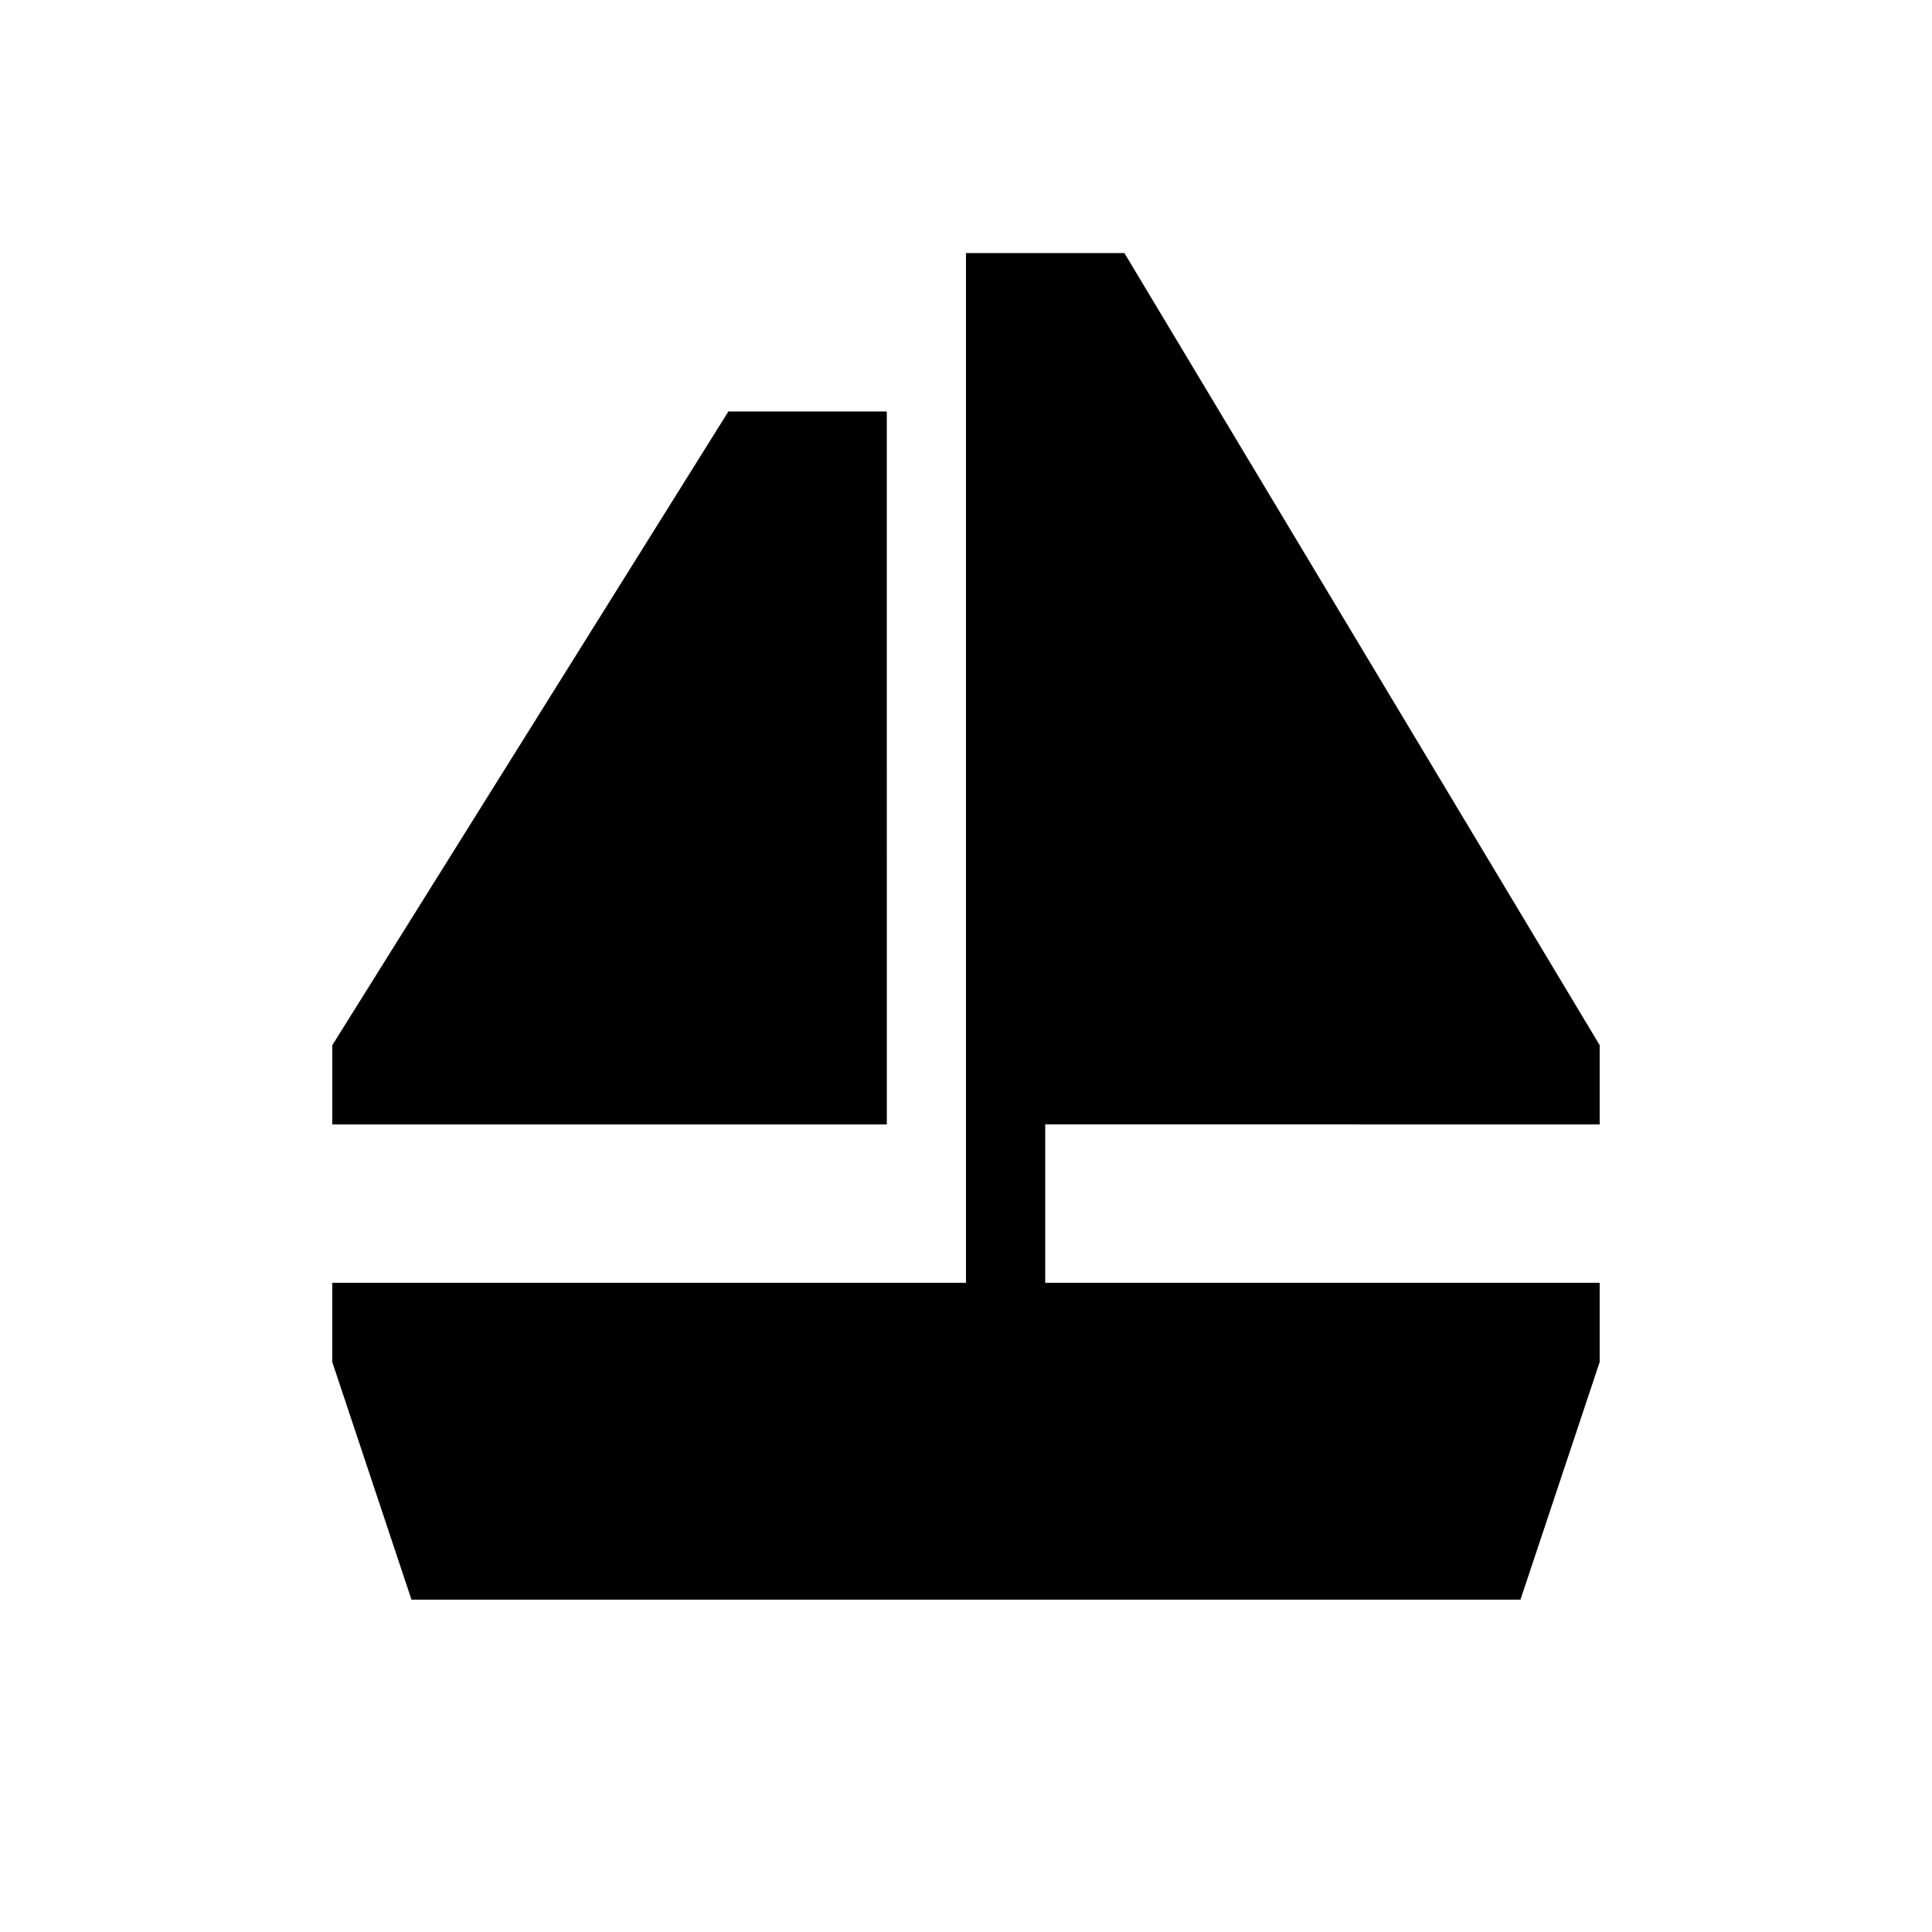
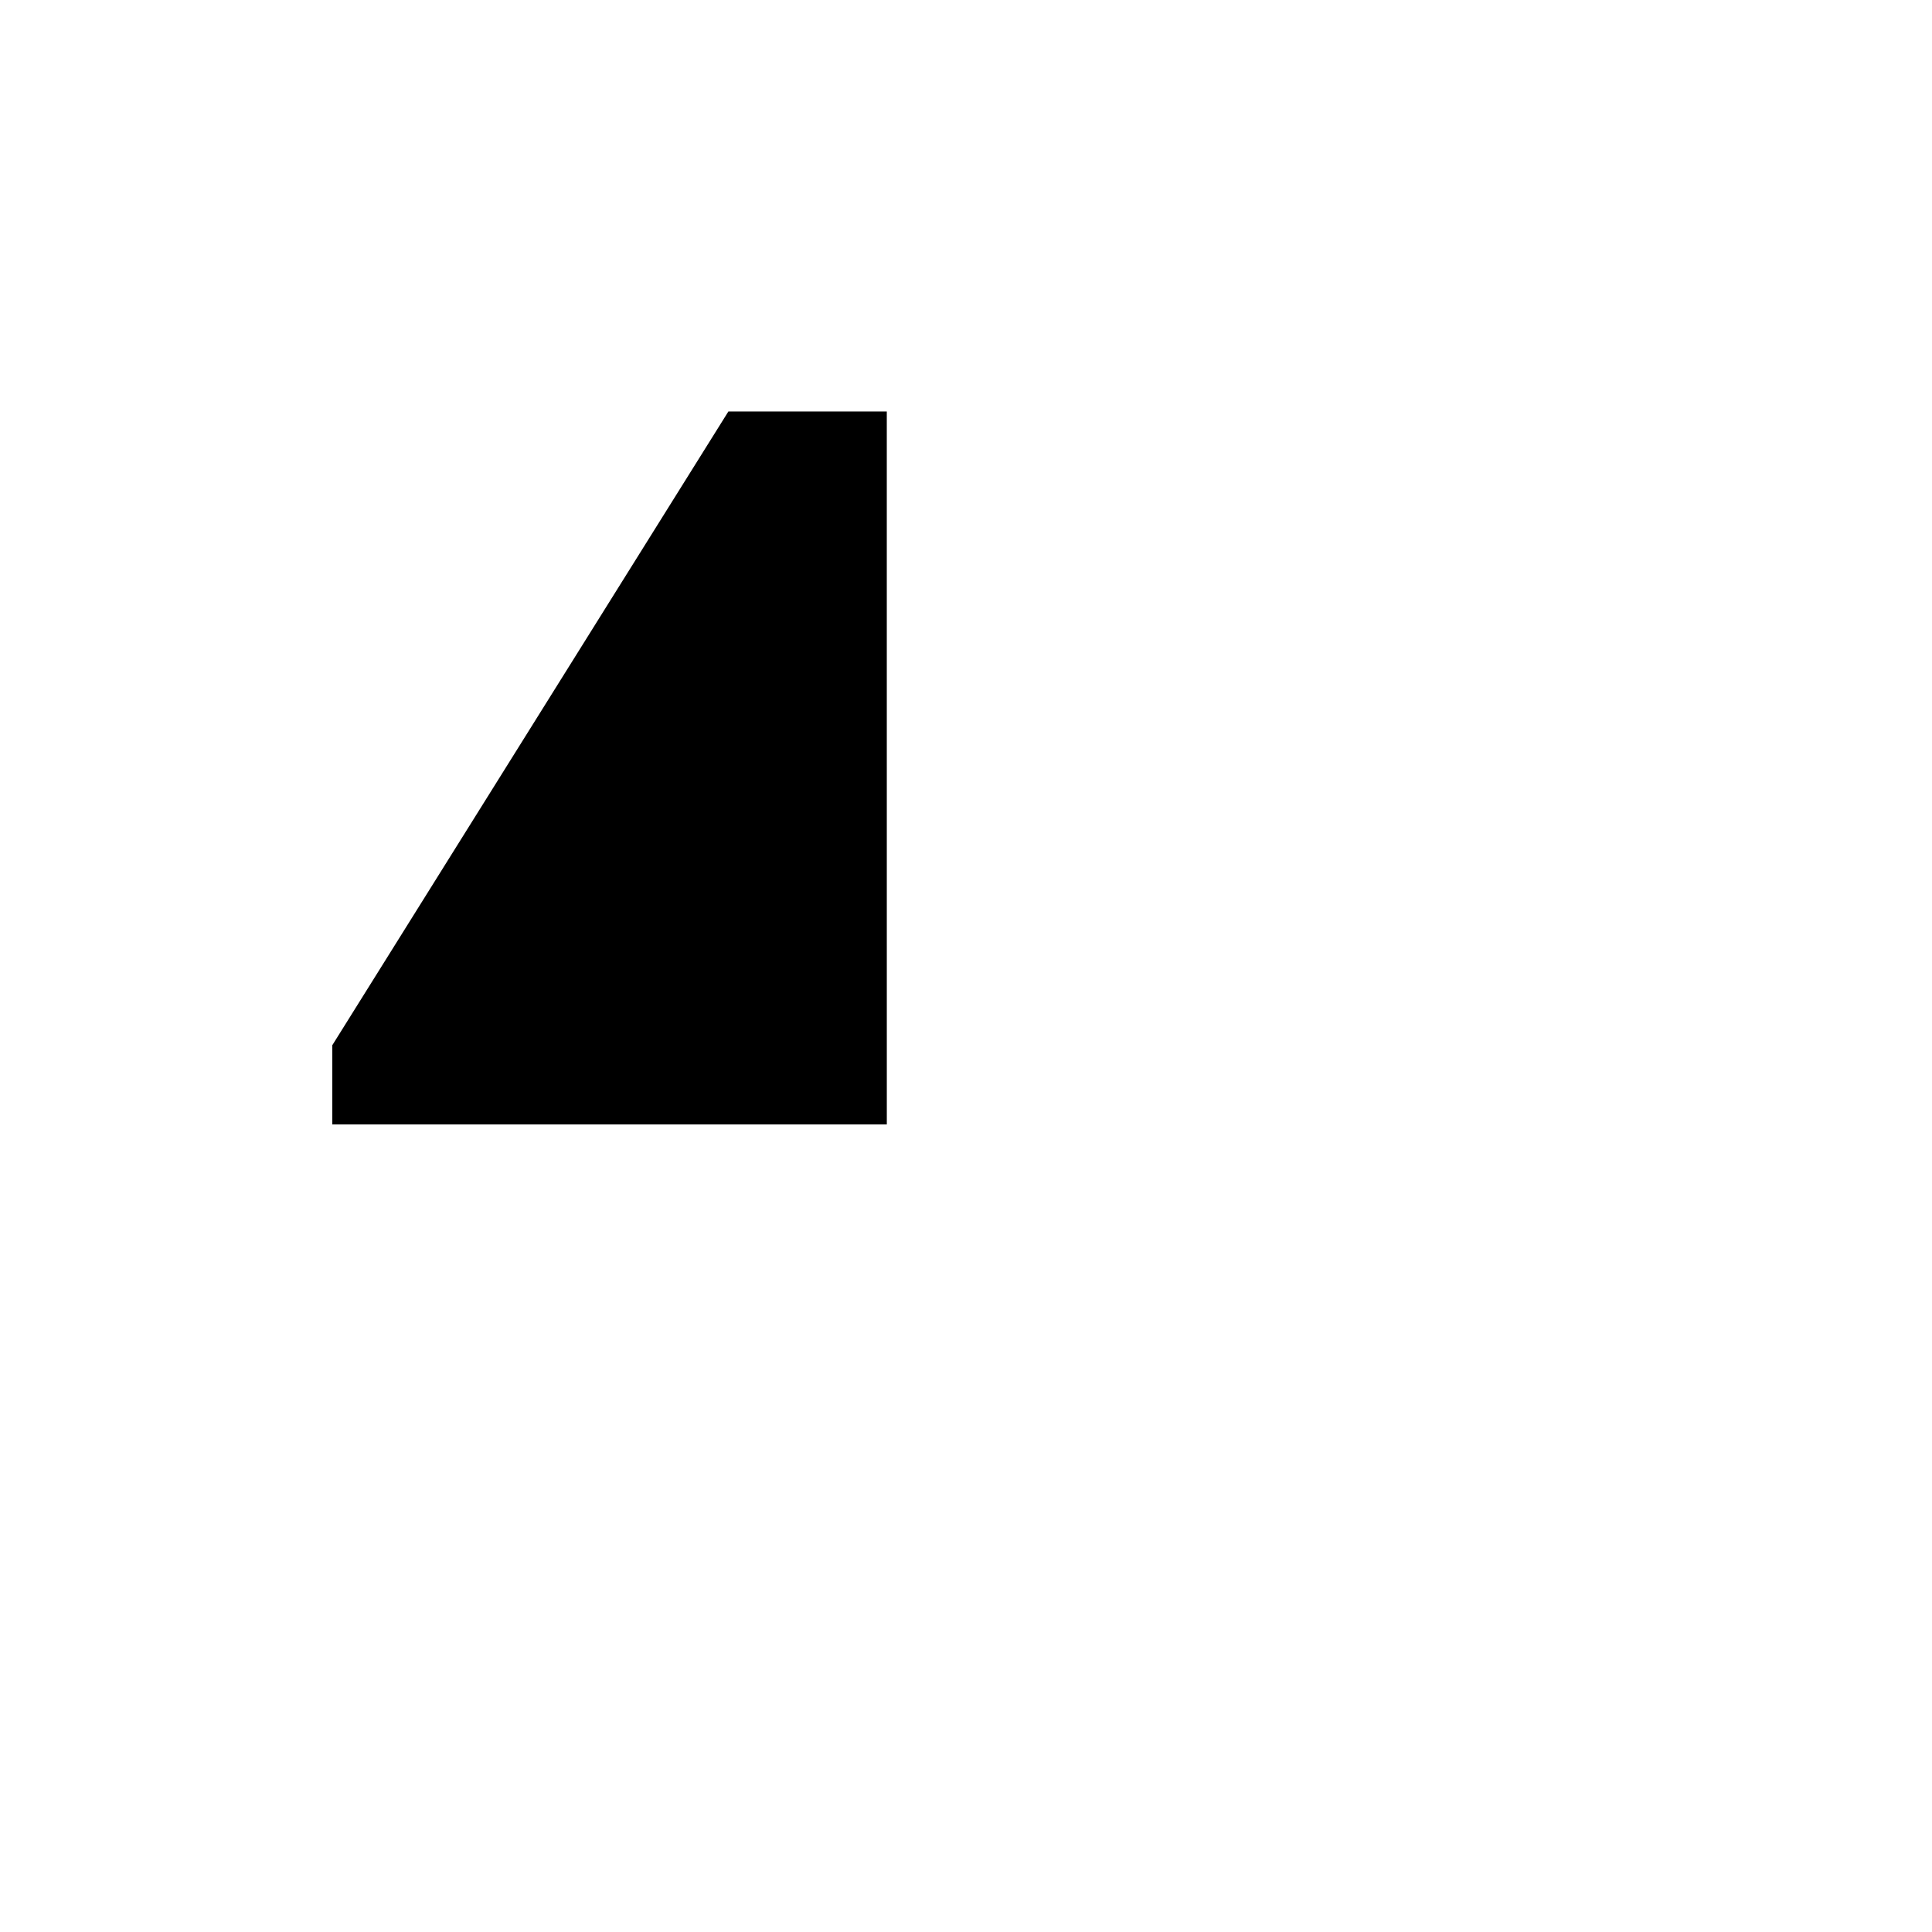
<svg xmlns="http://www.w3.org/2000/svg" fill="#000000" width="800px" height="800px" version="1.1" viewBox="144 144 512 512">
  <g>
    <path d="m379.01 253.05h-41.984l-104.96 167.94v20.992h146.95z" />
-     <path d="m567.93 441.98v-20.992l-125.95-209.92h-41.984v272.89h-167.94v20.992l20.992 62.977h293.89l20.992-62.977v-20.992h-146.94v-41.984z" />
  </g>
</svg>